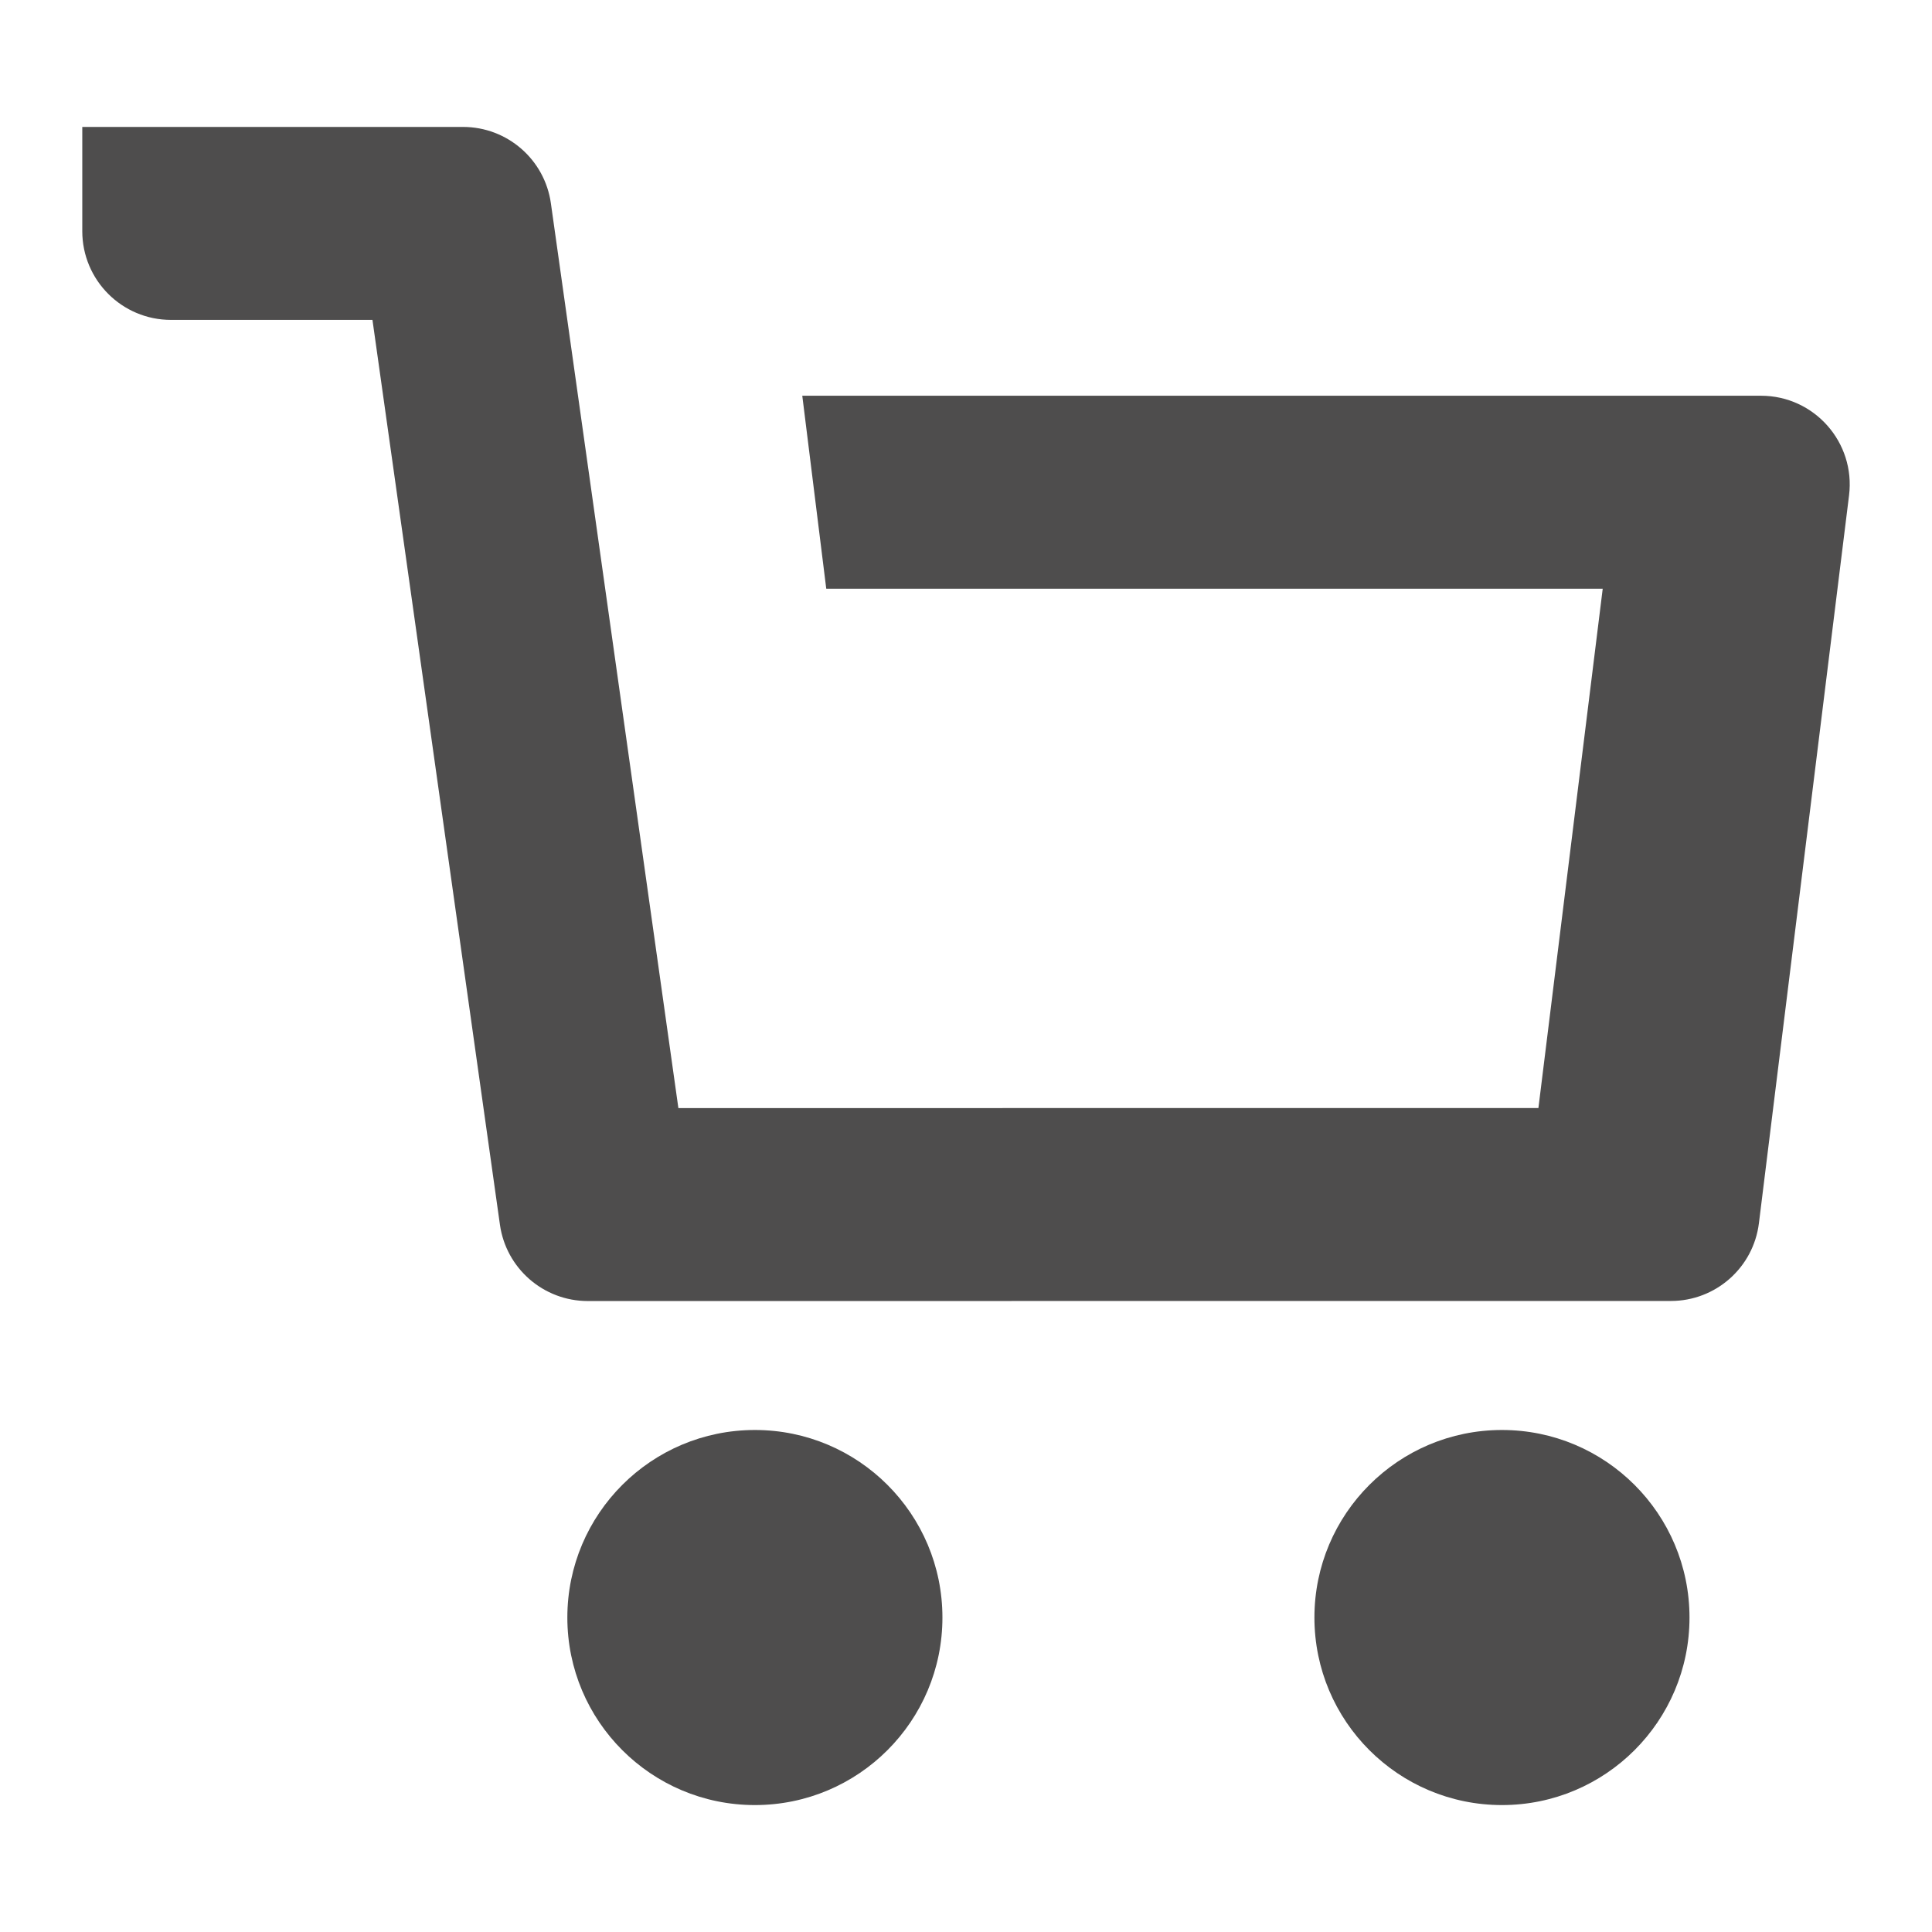
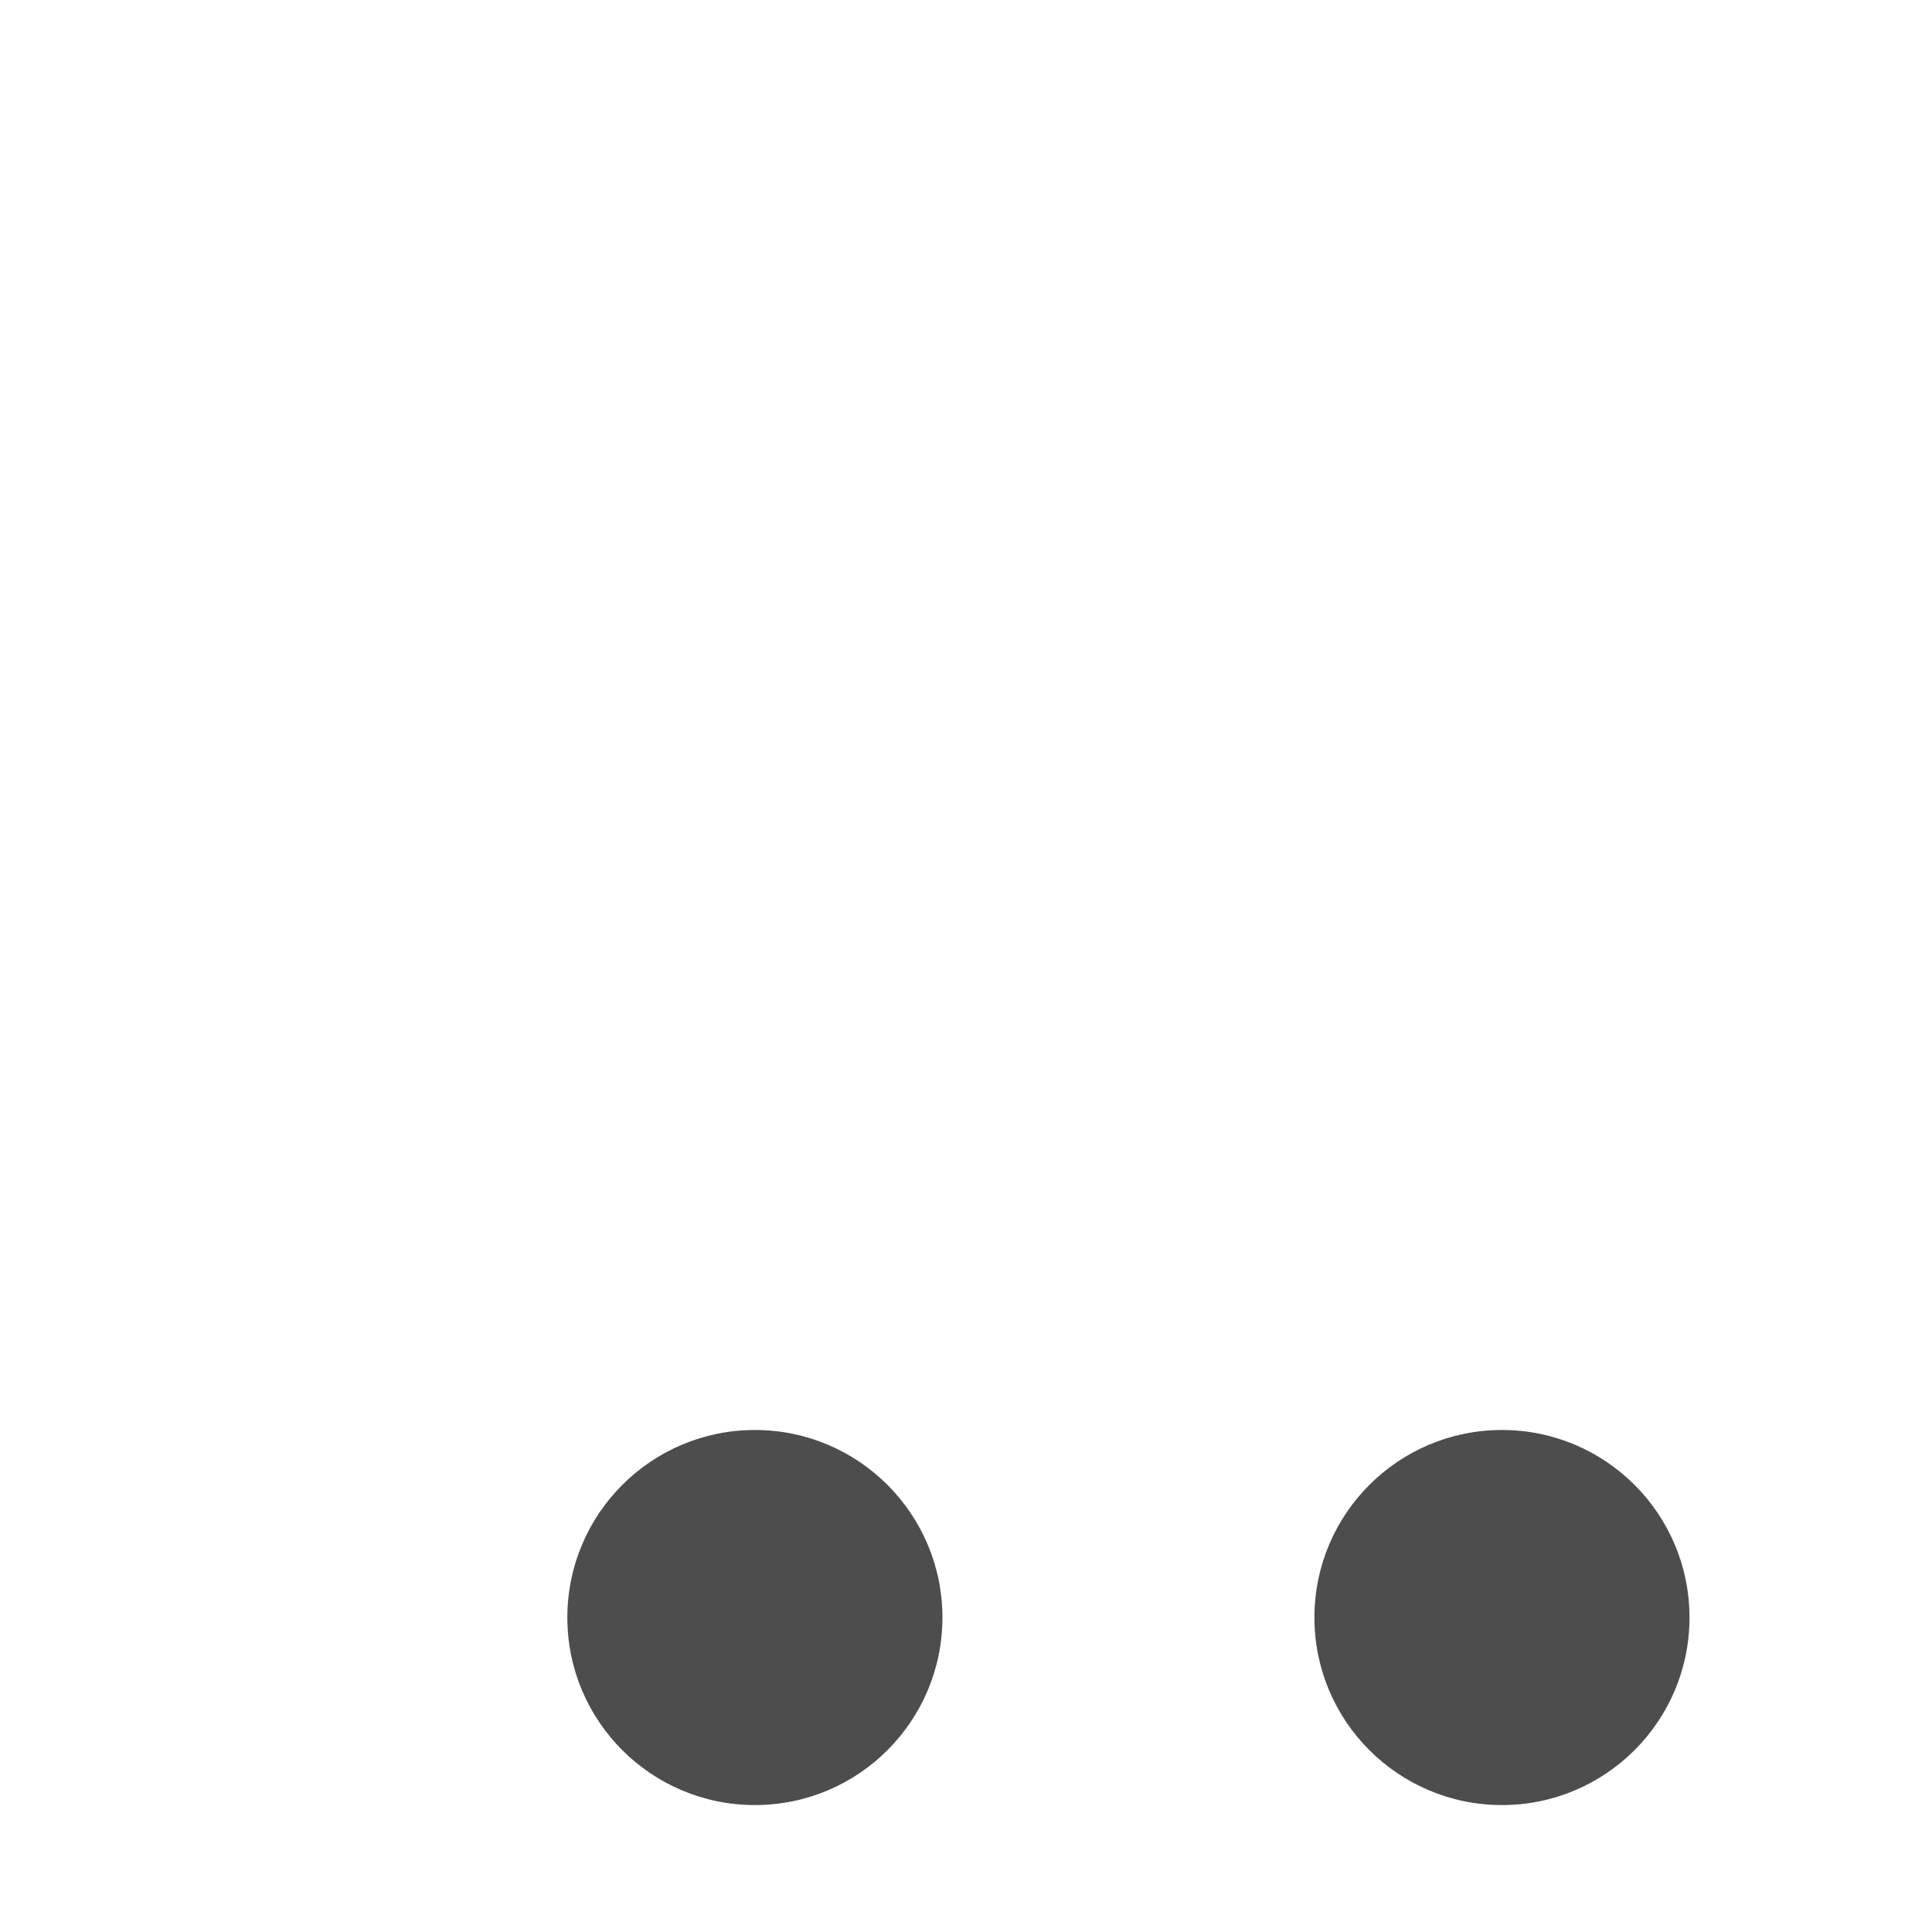
<svg xmlns="http://www.w3.org/2000/svg" version="1.1" id="レイヤー_1" x="0px" y="0px" width="163.5px" height="163.5px" viewBox="0 0 163.5 163.5" enable-background="new 0 0 163.5 163.5" xml:space="preserve">
  <g>
    <polygon fill="#4E4D4D" points="331.379,46.375 321.305,56.451 339.077,74.223 271.829,74.223 271.829,91.323 339.077,91.323    321.305,109.096 331.379,119.171 367.777,82.773  " />
    <polygon fill="#4E4D4D" points="297.144,6.75 297.144,46.116 316.224,46.116 316.224,28.611 381.203,28.611 381.203,134.889    316.224,134.889 316.224,117.383 297.144,117.383 297.144,156.75 400.284,156.75 400.284,6.75  " />
  </g>
  <g>
-     <path fill="#4E4D4D" d="M149.027,33.49H67.895l2.029,16.33h65.71l-5.442,43.949L57.41,93.775L46.62,17.204   c-0.521-3.706-3.692-6.462-7.435-6.462H6.963v8.822c0,4.146,3.361,7.508,7.509,7.508H31.52l10.788,76.57   c0.521,3.705,3.695,6.461,7.436,6.461l91.659-0.006c3.79,0,6.986-2.824,7.45-6.586l7.627-61.589   C157.034,37.442,153.54,33.49,149.027,33.49z" />
    <circle fill="#4E4D4D" cx="63.884" cy="136.887" r="15.871" />
    <circle fill="#4E4D4D" cx="127.107" cy="136.887" r="15.871" />
  </g>
  <g>
</g>
  <g>
</g>
  <g>
</g>
  <g>
</g>
  <g>
</g>
  <g>
</g>
</svg>